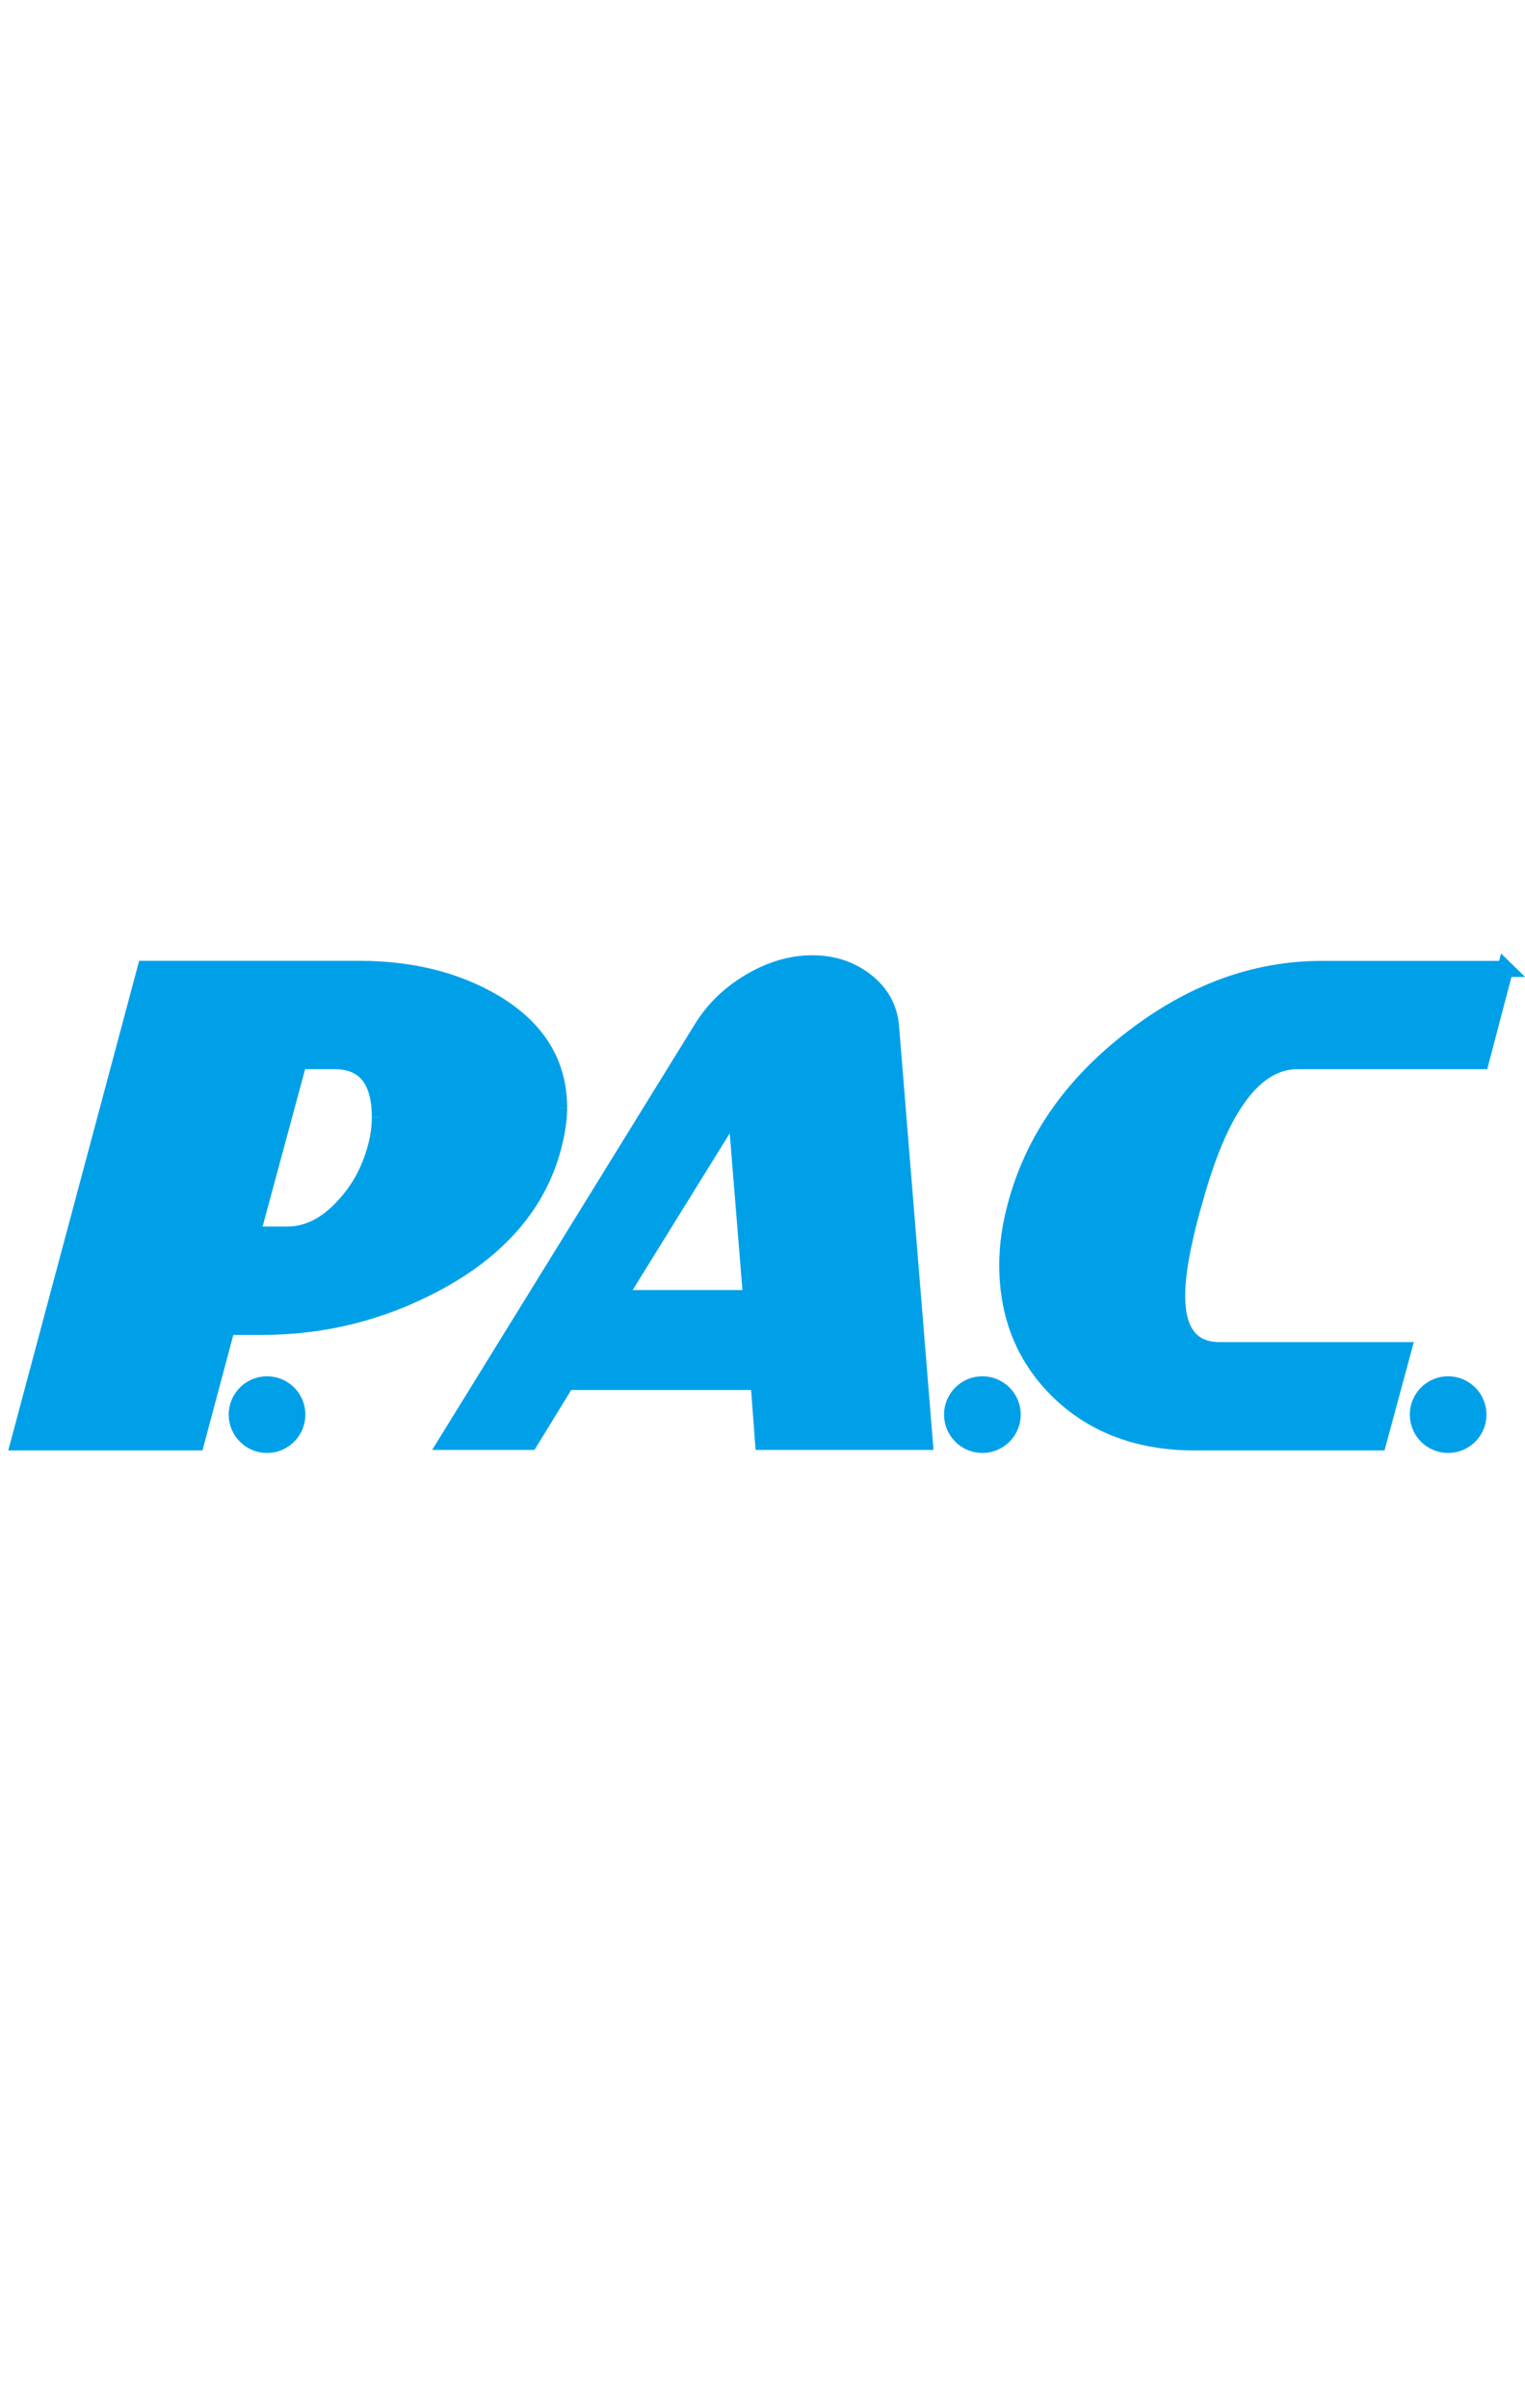
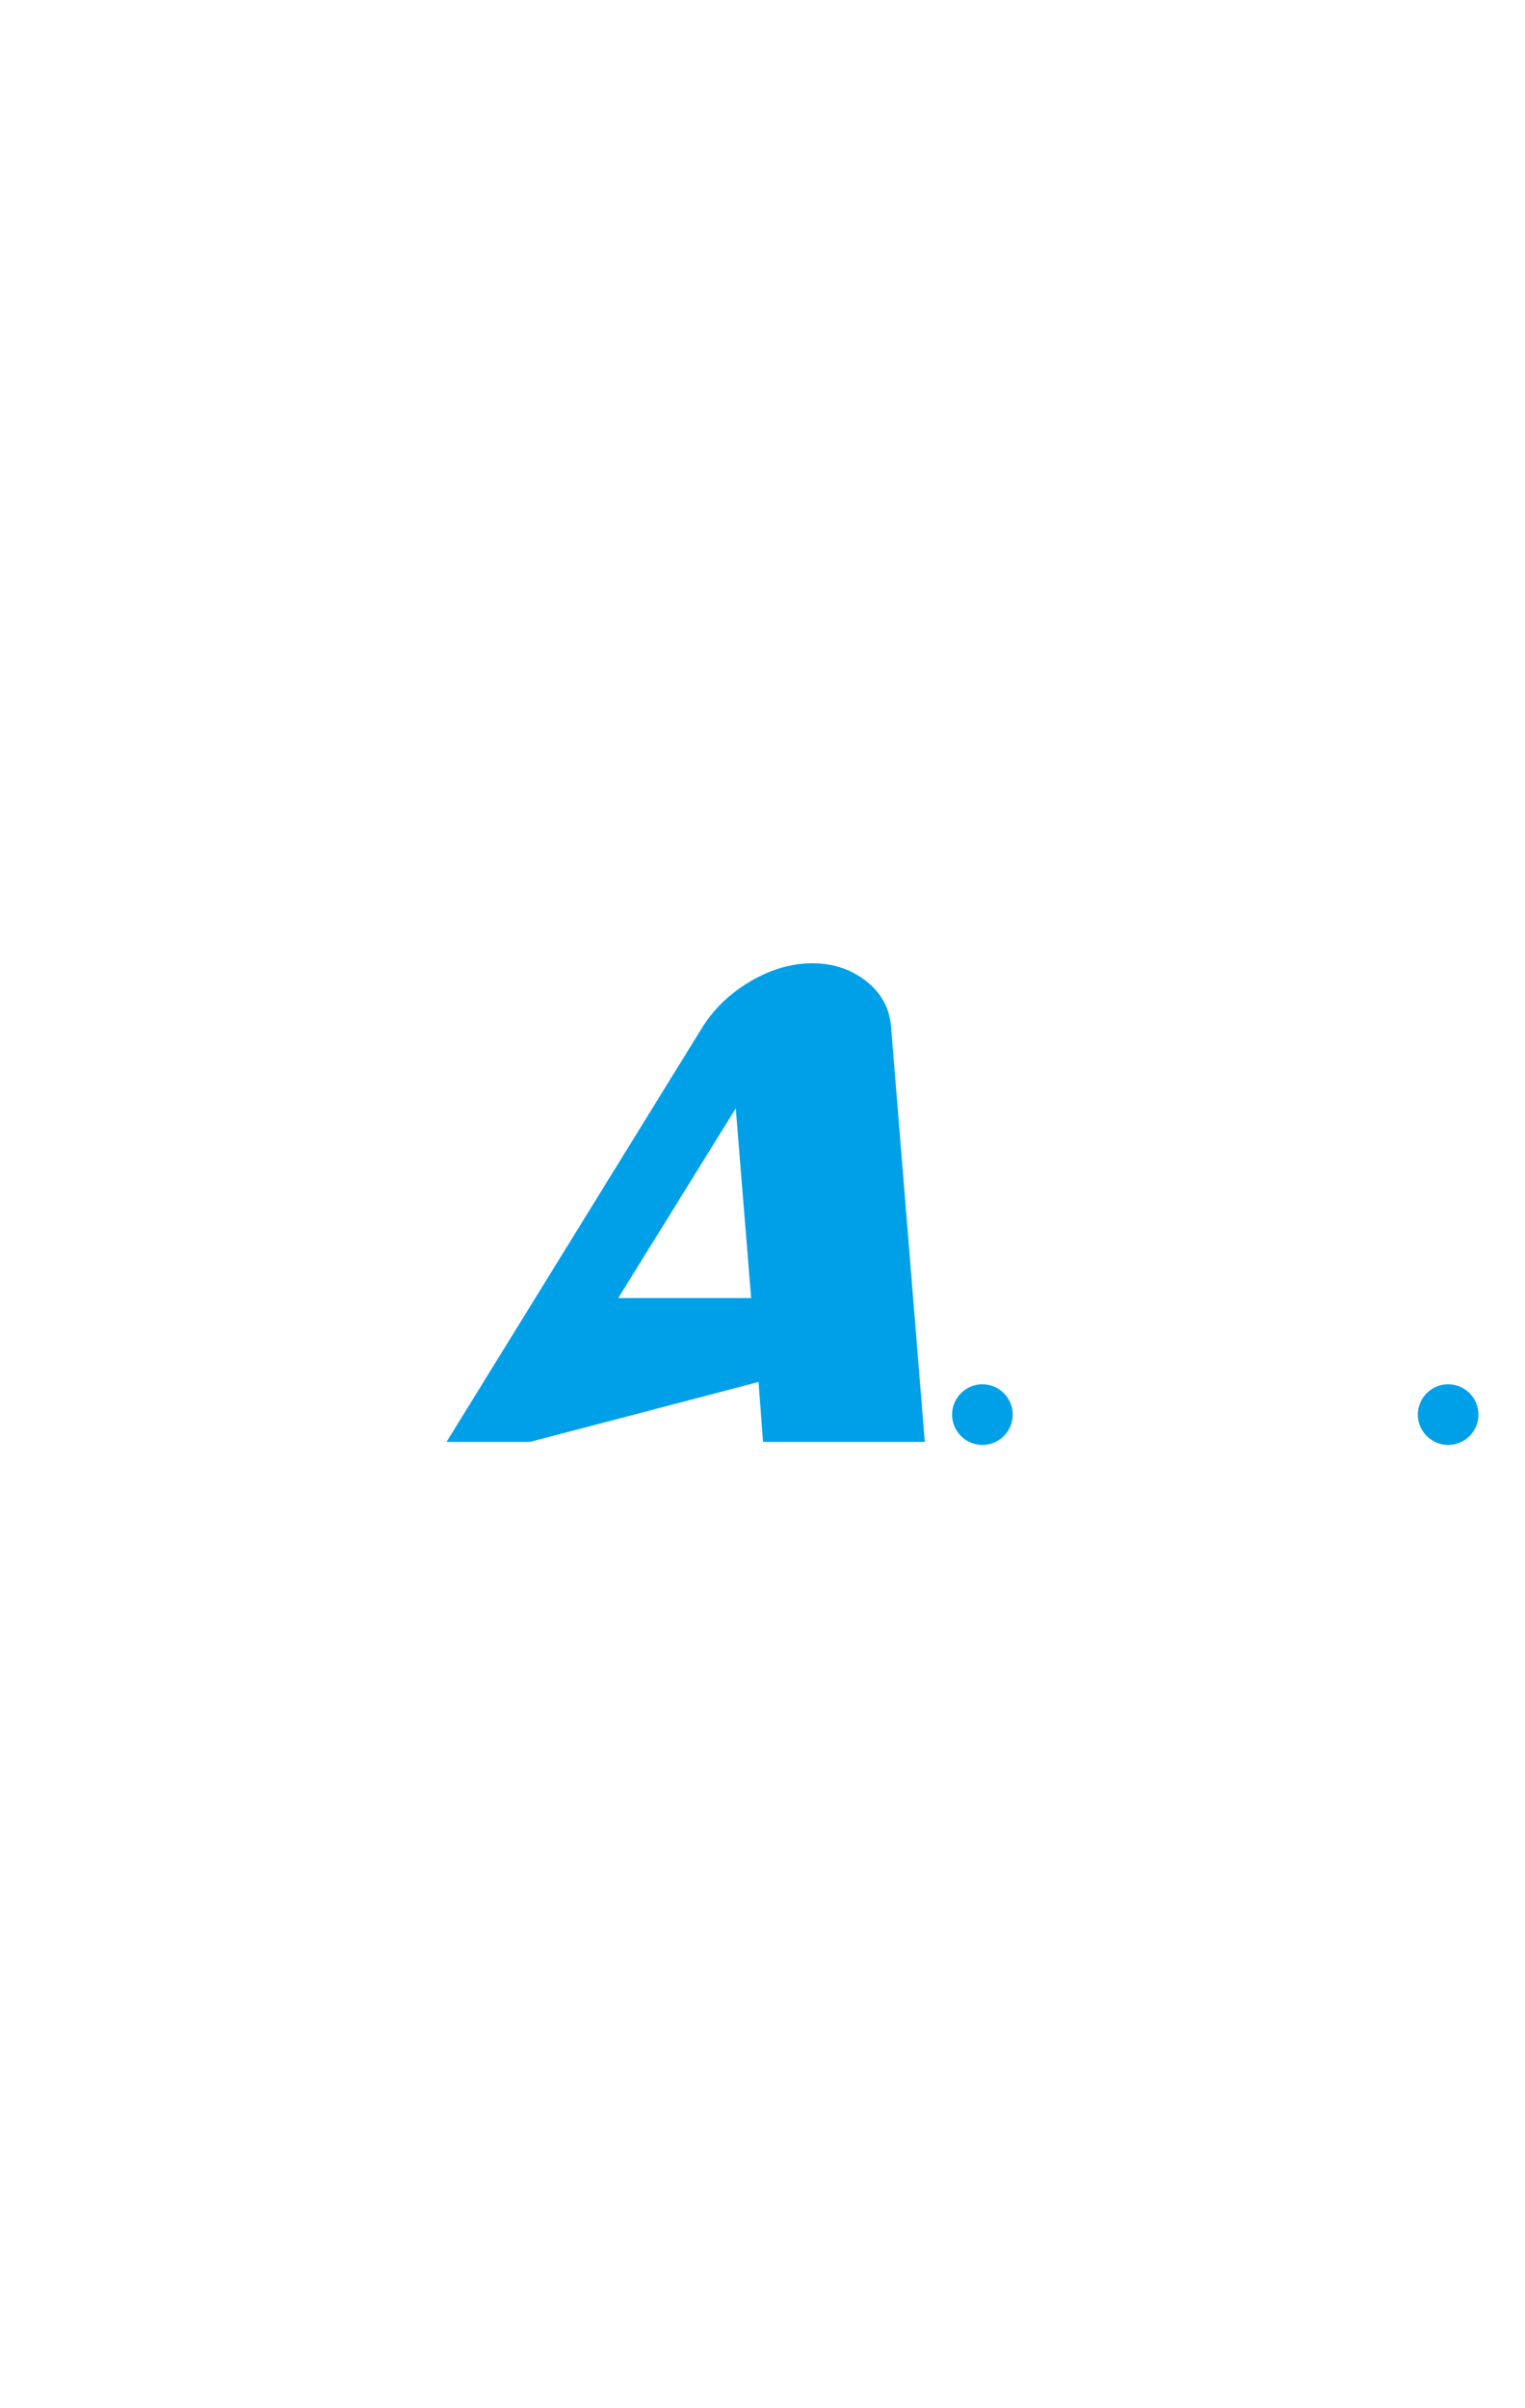
<svg xmlns="http://www.w3.org/2000/svg" width="95" height="150" viewBox="0 0 95 150" fill="none">
-   <path d="M34.831 69.014C34.831 69.721 34.708 70.54 34.463 71.476C33.51 75.031 31.059 77.866 27.098 79.967C23.739 81.749 20.162 82.646 16.357 82.646H14.151L12.229 89.844H1.165L9.053 60.345H22.34C25.622 60.345 28.441 61.047 30.792 62.44C33.483 64.039 34.831 66.228 34.831 69.008M23.661 69.593C23.661 67.259 22.719 66.095 20.831 66.095H18.625L15.705 76.897H17.911C19.165 76.897 20.329 76.306 21.41 75.125C22.363 74.106 23.026 72.886 23.399 71.476C23.572 70.858 23.661 70.228 23.661 69.599" fill="#00A0E9" />
-   <path d="M93.772 60.345L92.262 66.095H80.831C78.14 66.095 76.001 69.003 74.413 74.825L74.262 75.343C73.644 77.605 73.332 79.387 73.332 80.702C73.332 82.964 74.218 84.095 75.989 84.095H87.421L85.867 89.844H74.435C70.981 89.844 68.162 88.797 65.989 86.713C63.828 84.624 62.747 81.978 62.747 78.785C62.747 77.605 62.92 76.373 63.265 75.092C64.346 71.031 66.753 67.566 70.48 64.696C74.212 61.805 78.162 60.351 82.346 60.351H93.778L93.772 60.345Z" fill="#00A0E9" />
-   <path d="M47.533 89.811L47.254 86.078H35.304L33.014 89.811H27.817L43.666 64.128C44.045 63.504 44.491 62.941 44.998 62.446C45.505 61.955 46.084 61.515 46.725 61.136C48.012 60.379 49.299 60 50.597 60C51.895 60 53.009 60.368 53.962 61.114C54.909 61.861 55.421 62.808 55.51 63.972L57.611 89.811H47.533ZM46.792 80.852L45.834 69.036L38.513 80.852H46.792Z" fill="#00A0E9" />
-   <path d="M18.524 88.111C18.524 89.153 17.677 90 16.636 90C15.594 90 14.747 89.153 14.747 88.111C14.747 87.07 15.594 86.223 16.636 86.223C17.677 86.223 18.524 87.07 18.524 88.111Z" fill="#00A0E9" />
+   <path d="M47.533 89.811L47.254 86.078L33.014 89.811H27.817L43.666 64.128C44.045 63.504 44.491 62.941 44.998 62.446C45.505 61.955 46.084 61.515 46.725 61.136C48.012 60.379 49.299 60 50.597 60C51.895 60 53.009 60.368 53.962 61.114C54.909 61.861 55.421 62.808 55.51 63.972L57.611 89.811H47.533ZM46.792 80.852L45.834 69.036L38.513 80.852H46.792Z" fill="#00A0E9" />
  <path d="M63.087 88.111C63.087 89.153 62.24 90 61.198 90C60.157 90 59.31 89.153 59.31 88.111C59.31 87.07 60.157 86.223 61.198 86.223C62.24 86.223 63.087 87.07 63.087 88.111Z" fill="#00A0E9" />
  <path d="M92.101 88.111C92.101 89.153 91.254 90 90.212 90C89.171 90 88.324 89.153 88.324 88.111C88.324 87.07 89.171 86.223 90.212 86.223C91.254 86.223 92.101 87.07 92.101 88.111Z" fill="#00A0E9" />
-   <path d="M34.831 69.014C34.831 69.722 34.708 70.54 34.463 71.476C33.51 75.031 31.059 77.866 27.098 79.967C23.739 81.749 20.162 82.646 16.357 82.646H14.151L12.229 89.844H1.165L9.053 60.345H22.34C25.622 60.345 28.441 61.047 30.792 62.44C33.483 64.039 34.831 66.228 34.831 69.008M23.661 69.593C23.661 67.259 22.719 66.095 20.831 66.095H18.625L15.705 76.897H17.911C19.165 76.897 20.329 76.306 21.41 75.125C22.363 74.106 23.026 72.886 23.399 71.476C23.572 70.858 23.661 70.228 23.661 69.599M93.772 60.345L92.262 66.095H80.831C78.14 66.095 76.001 69.003 74.413 74.825L74.262 75.343C73.644 77.605 73.332 79.387 73.332 80.702C73.332 82.964 74.218 84.095 75.989 84.095H87.421L85.867 89.844H74.435C70.981 89.844 68.162 88.797 65.989 86.713C63.828 84.624 62.747 81.978 62.747 78.785C62.747 77.605 62.92 76.373 63.265 75.092C64.346 71.031 66.753 67.566 70.48 64.696C74.212 61.805 78.162 60.351 82.346 60.351H93.778L93.772 60.345ZM47.533 89.811L47.254 86.078H35.304L33.014 89.811H27.817L43.666 64.128C44.045 63.504 44.491 62.941 44.998 62.446C45.505 61.955 46.084 61.515 46.725 61.136C48.012 60.379 49.299 60 50.597 60C51.895 60 53.009 60.368 53.962 61.114C54.909 61.861 55.421 62.808 55.51 63.972L57.611 89.811H47.533ZM46.792 80.852L45.833 69.036L38.513 80.852H46.792ZM18.524 88.111C18.524 89.153 17.677 90 16.636 90C15.594 90 14.747 89.153 14.747 88.111C14.747 87.07 15.594 86.223 16.636 86.223C17.677 86.223 18.524 87.07 18.524 88.111ZM63.087 88.111C63.087 89.153 62.24 90 61.198 90C60.157 90 59.31 89.153 59.31 88.111C59.31 87.07 60.157 86.223 61.198 86.223C62.24 86.223 63.087 87.07 63.087 88.111ZM92.101 88.111C92.101 89.153 91.254 90 90.212 90C89.171 90 88.324 89.153 88.324 88.111C88.324 87.07 89.171 86.223 90.212 86.223C91.254 86.223 92.101 87.07 92.101 88.111Z" stroke="#00A0E9" />
</svg>